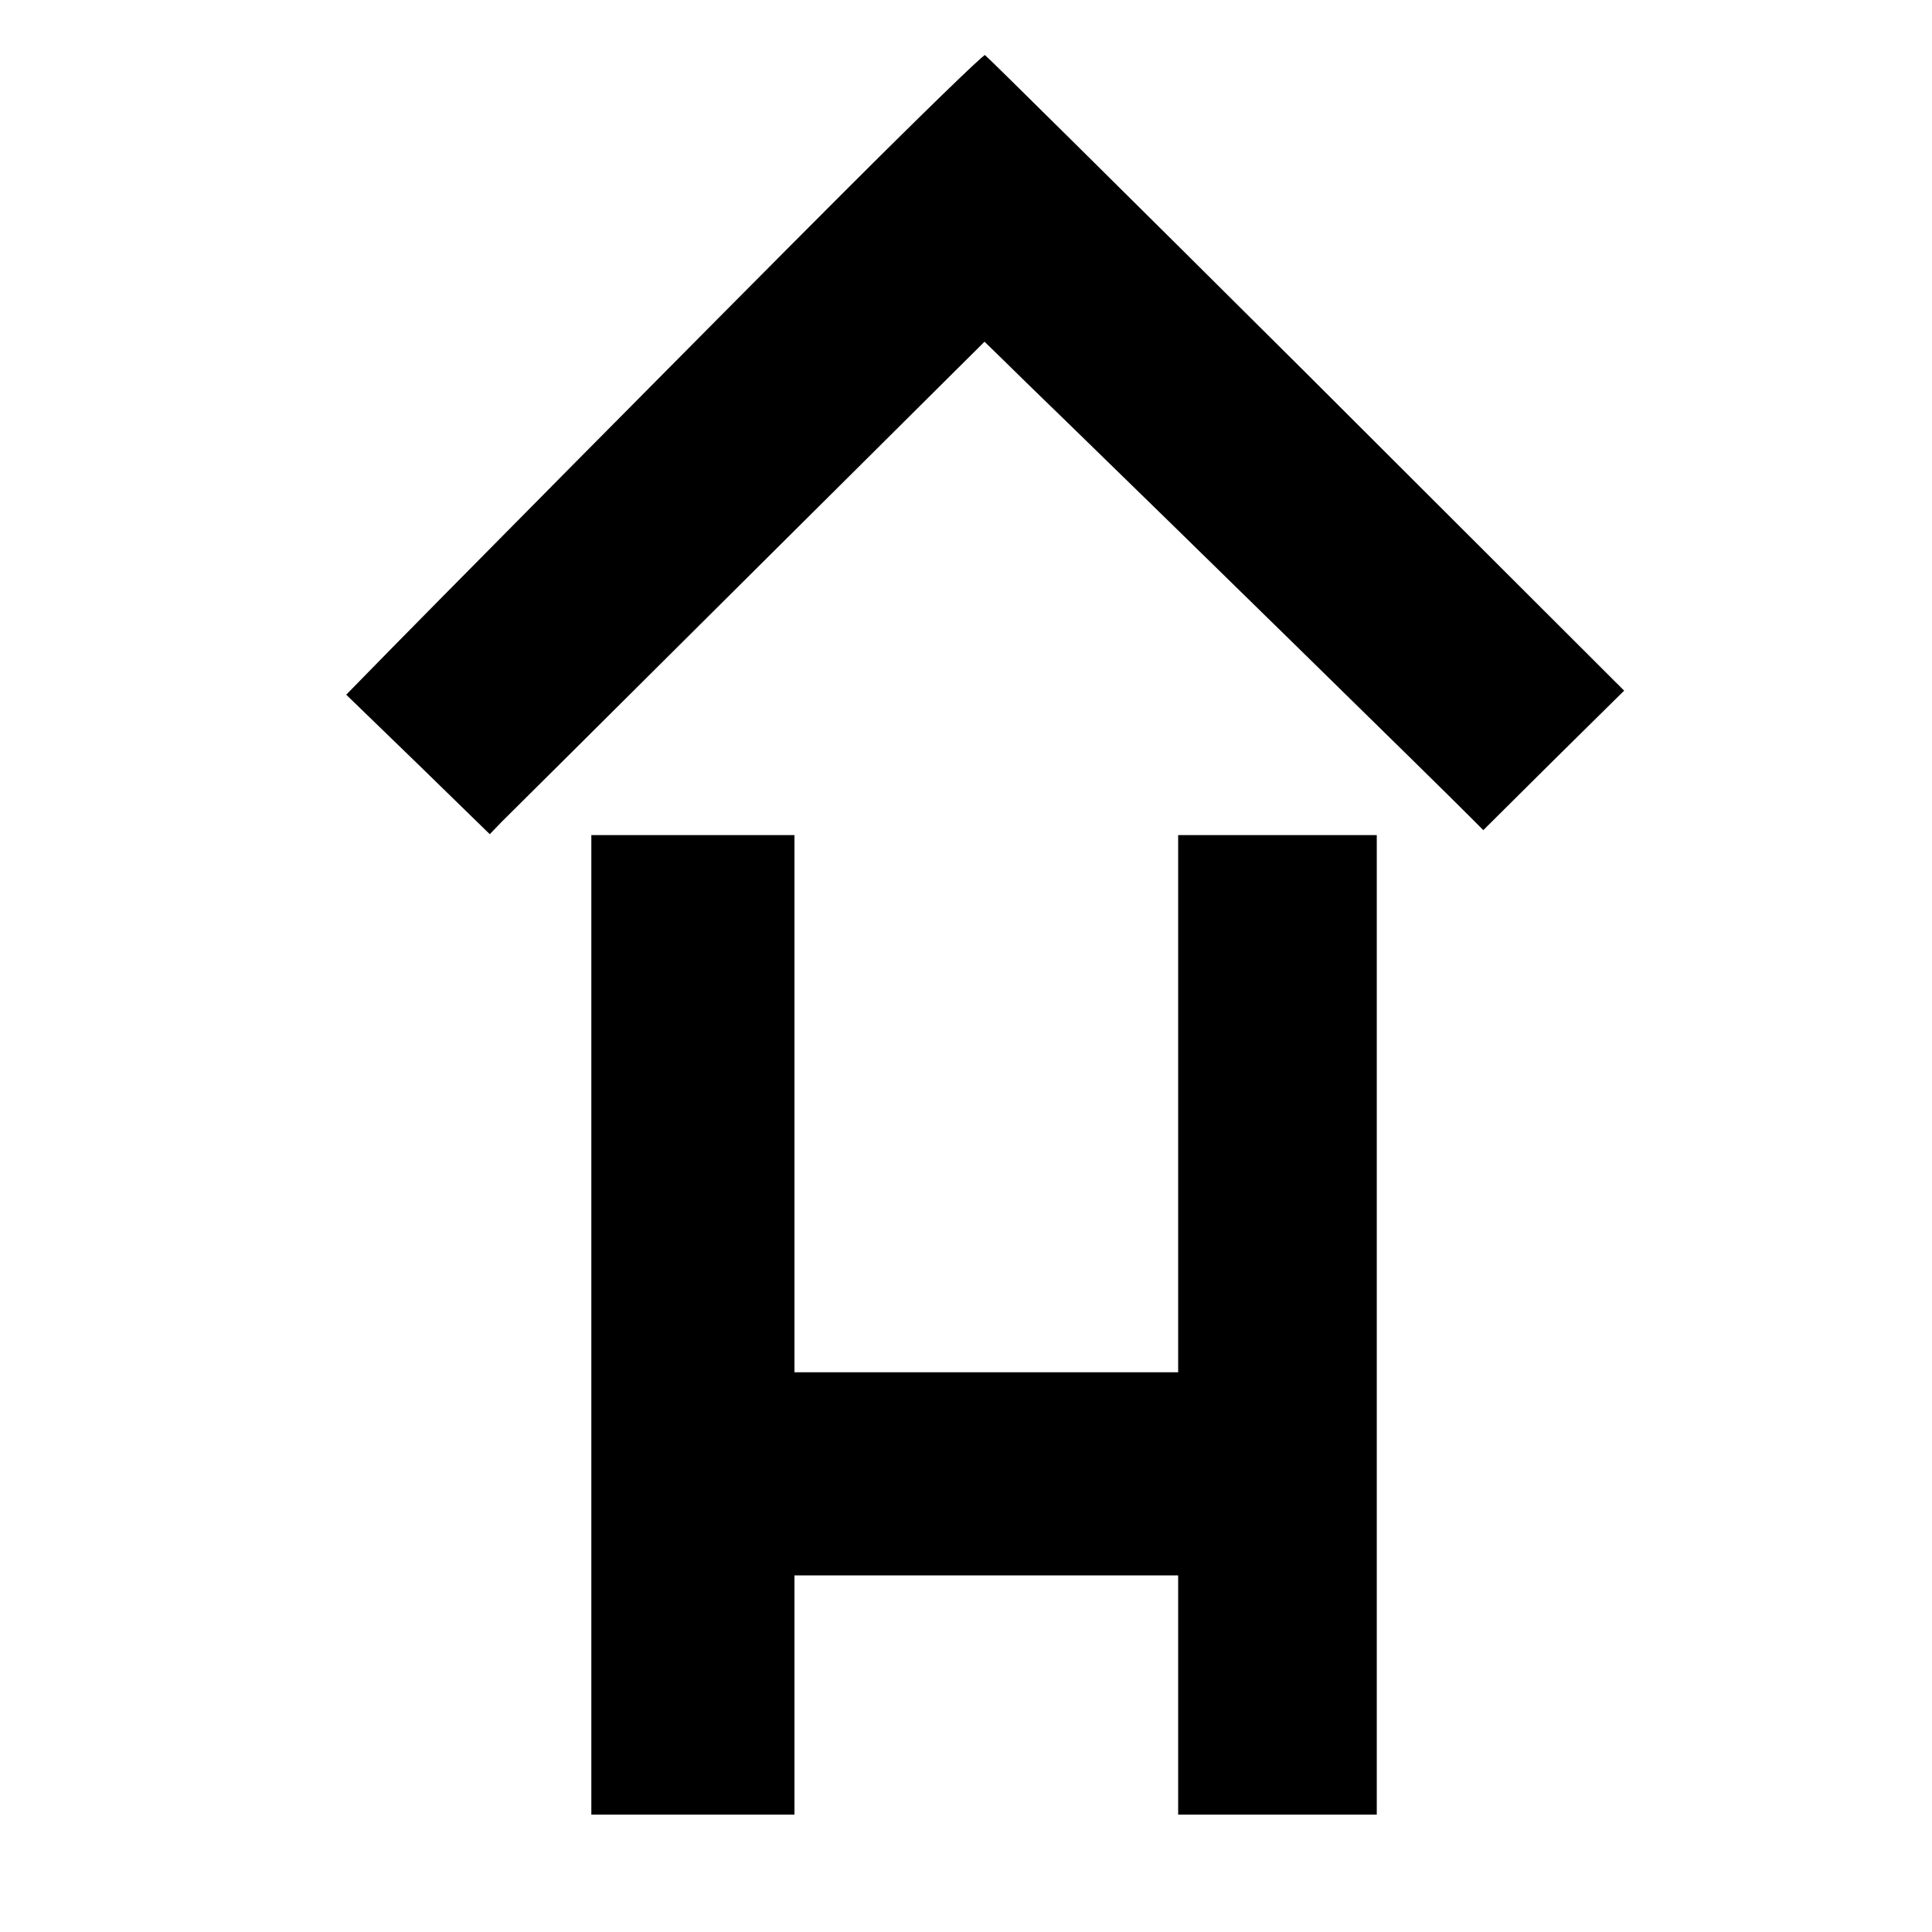
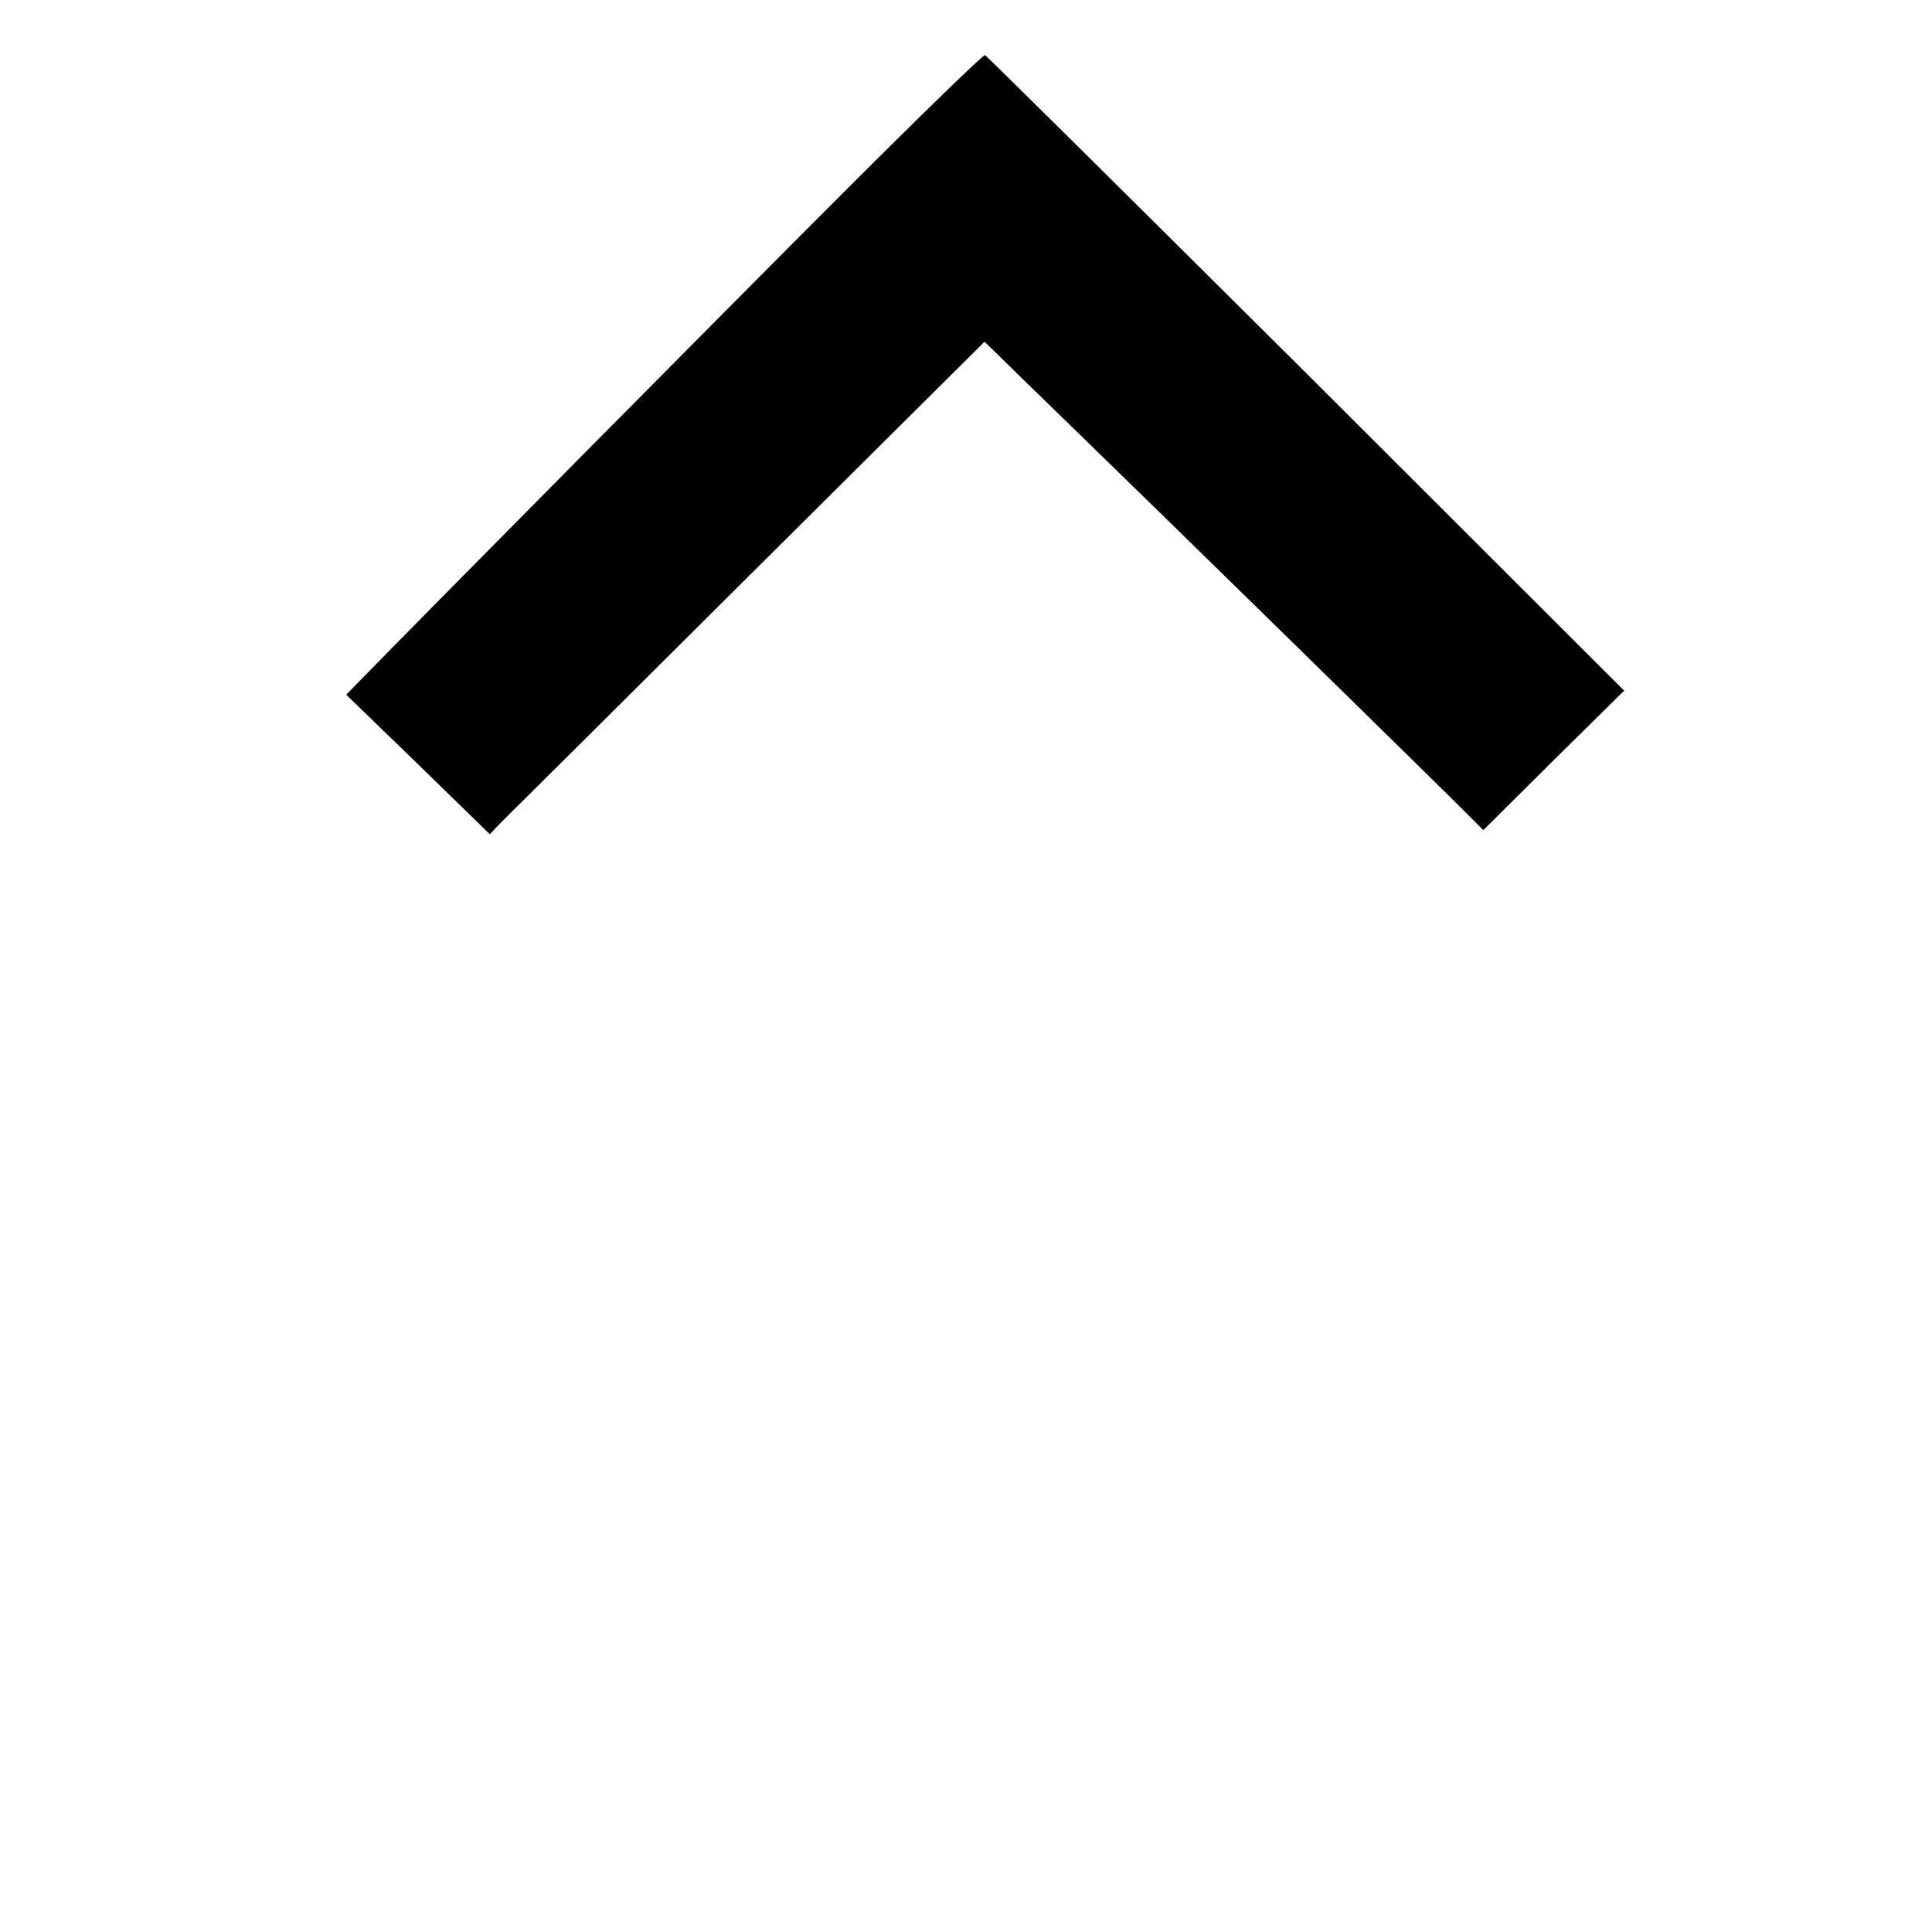
<svg xmlns="http://www.w3.org/2000/svg" version="1.0" width="428pt" height="428pt" viewBox="0 0 428 428" preserveAspectRatio="xMidYMid meet">
  <g transform="translate(0,428) scale(0.1,-0.1)" fill="#000000" stroke="none">
    <path d="M1873 3858 c-280 -280 -960 -967 -1062 -1072 l-44 -45 159 -154 159 -155 26 27 c14 14 261 259 548 545 l522 519 37 -36 c20 -20 91 -89 157 -153 204 -198 836 -817 874 -856 l37 -37 156 155 156 154 -704 703 c-388 386 -708 703 -712 705 -4 1 -143 -134 -309 -300z" />
-     <path d="M1310 1345 l0 -1085 225 0 225 0 0 265 0 265 425 0 425 0 0 -265 0 -265 220 0 220 0 0 1085 0 1085 -220 0 -220 0 0 -595 0 -595 -425 0 -425 0 0 595 0 595 -225 0 -225 0 0 -1085z" />
  </g>
</svg>